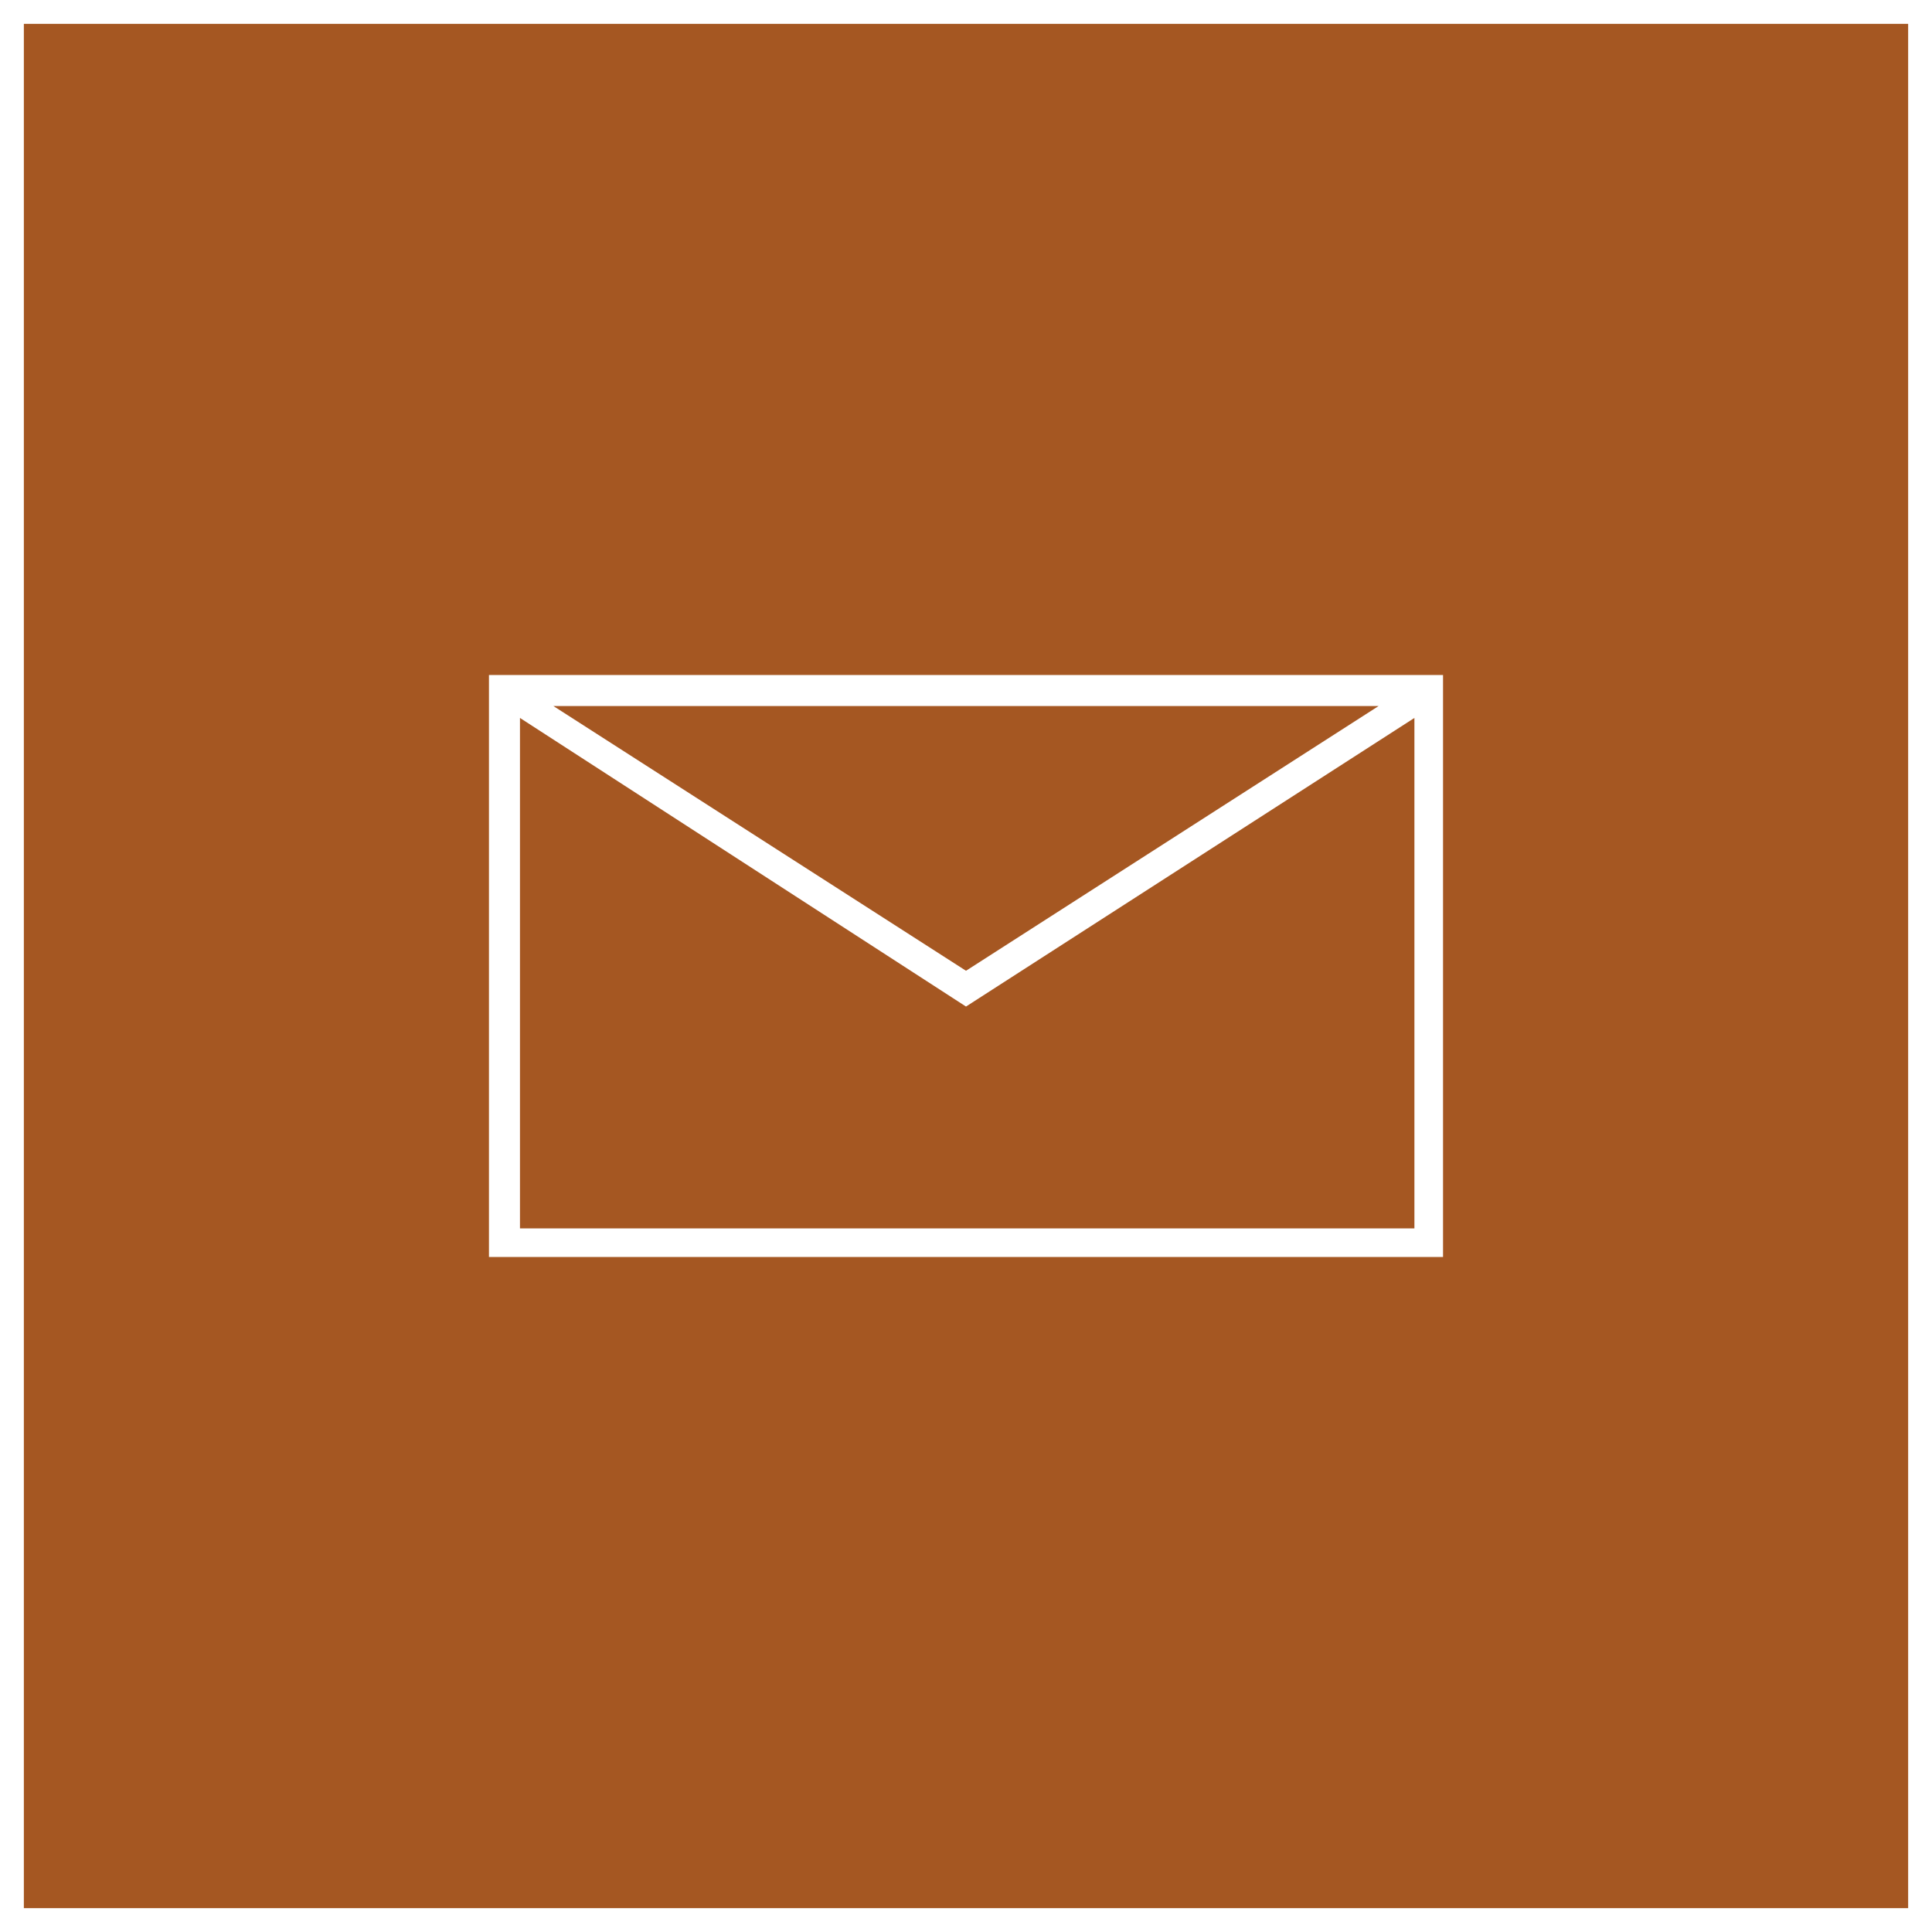
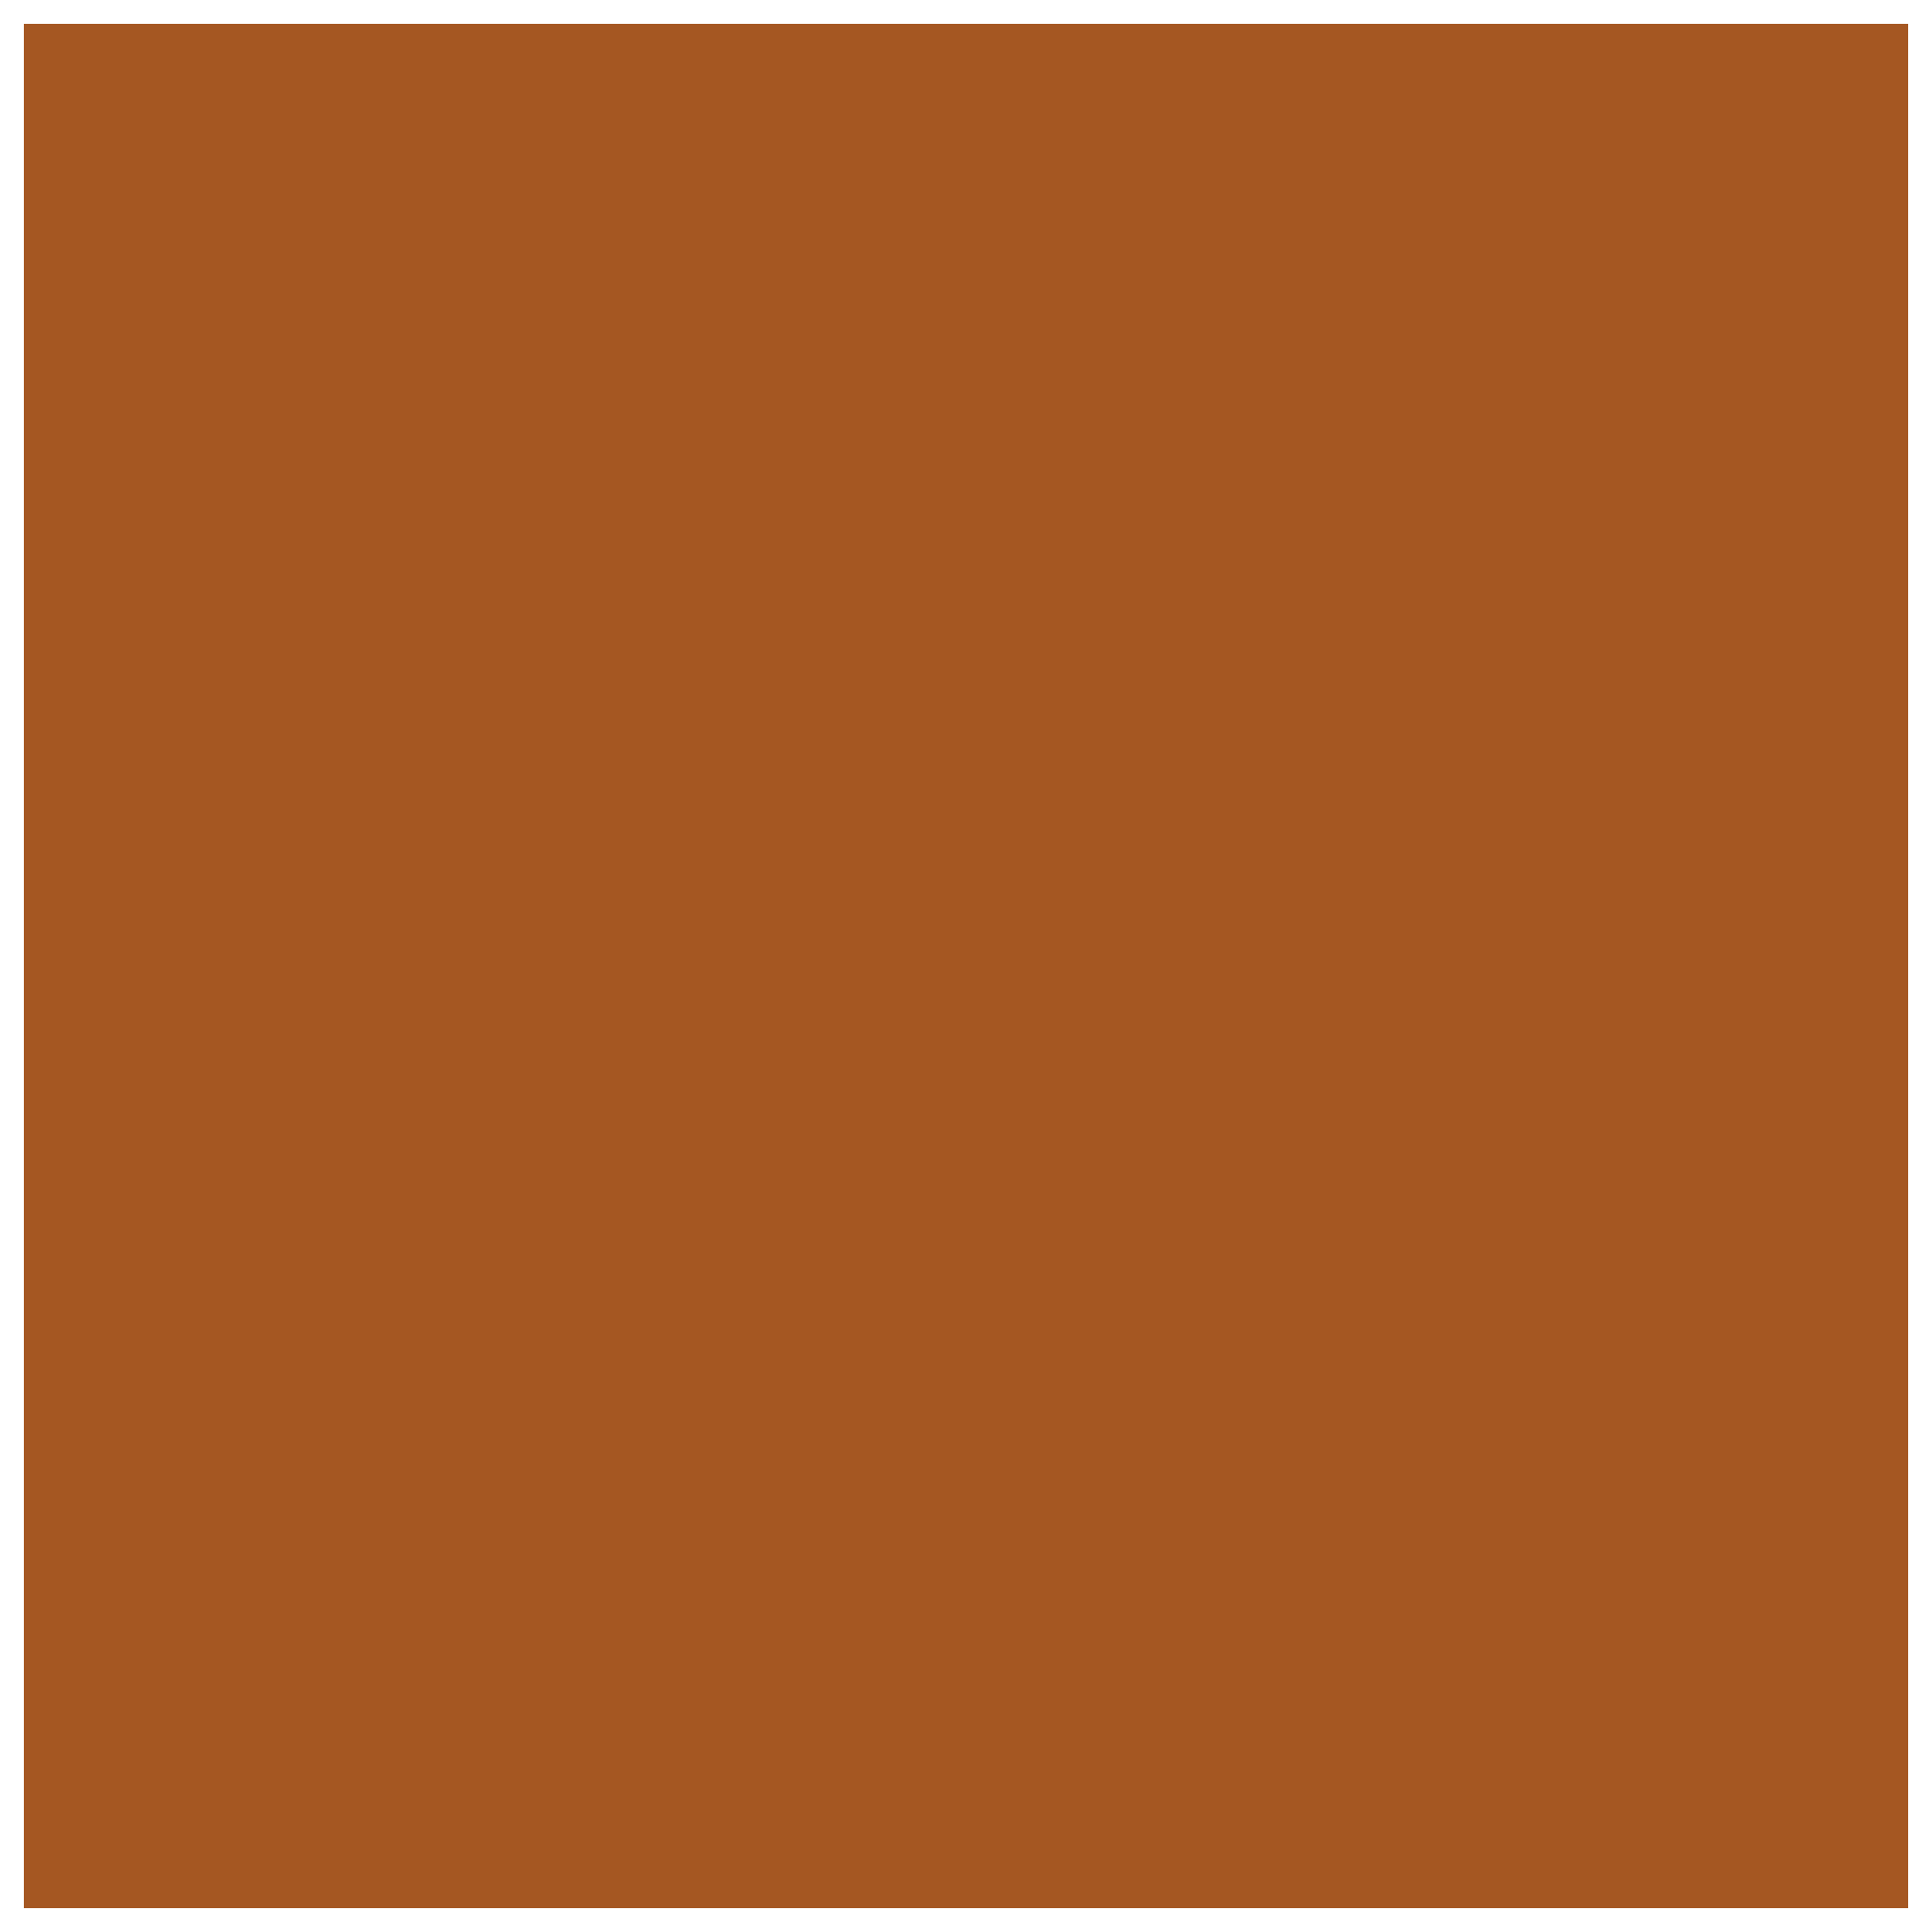
<svg xmlns="http://www.w3.org/2000/svg" width="81" height="81" viewBox="0 0 81 81">
  <rect x="0" y="0" width="81" height="81" fill="#333333" stroke="none" />
  <g id="button-anfragen-mobile" transform="translate(-19.2 -18.2)">
    <rect id="Rechteck_117" data-name="Rechteck 117" width="80" height="80" transform="translate(19.7 18.7)" fill="#a55722" stroke="#fff" stroke-miterlimit="10" stroke-width="1" />
-     <path id="Pfad_25" d="M79.7,46.5h-40V70.9h40ZM77,47.8,59.7,58.9,42.4,47.8ZM41,69.6V48.3L59.7,60.4,78.5,48.3V69.7H41Z" fill="#fff" />
  </g>
</svg>